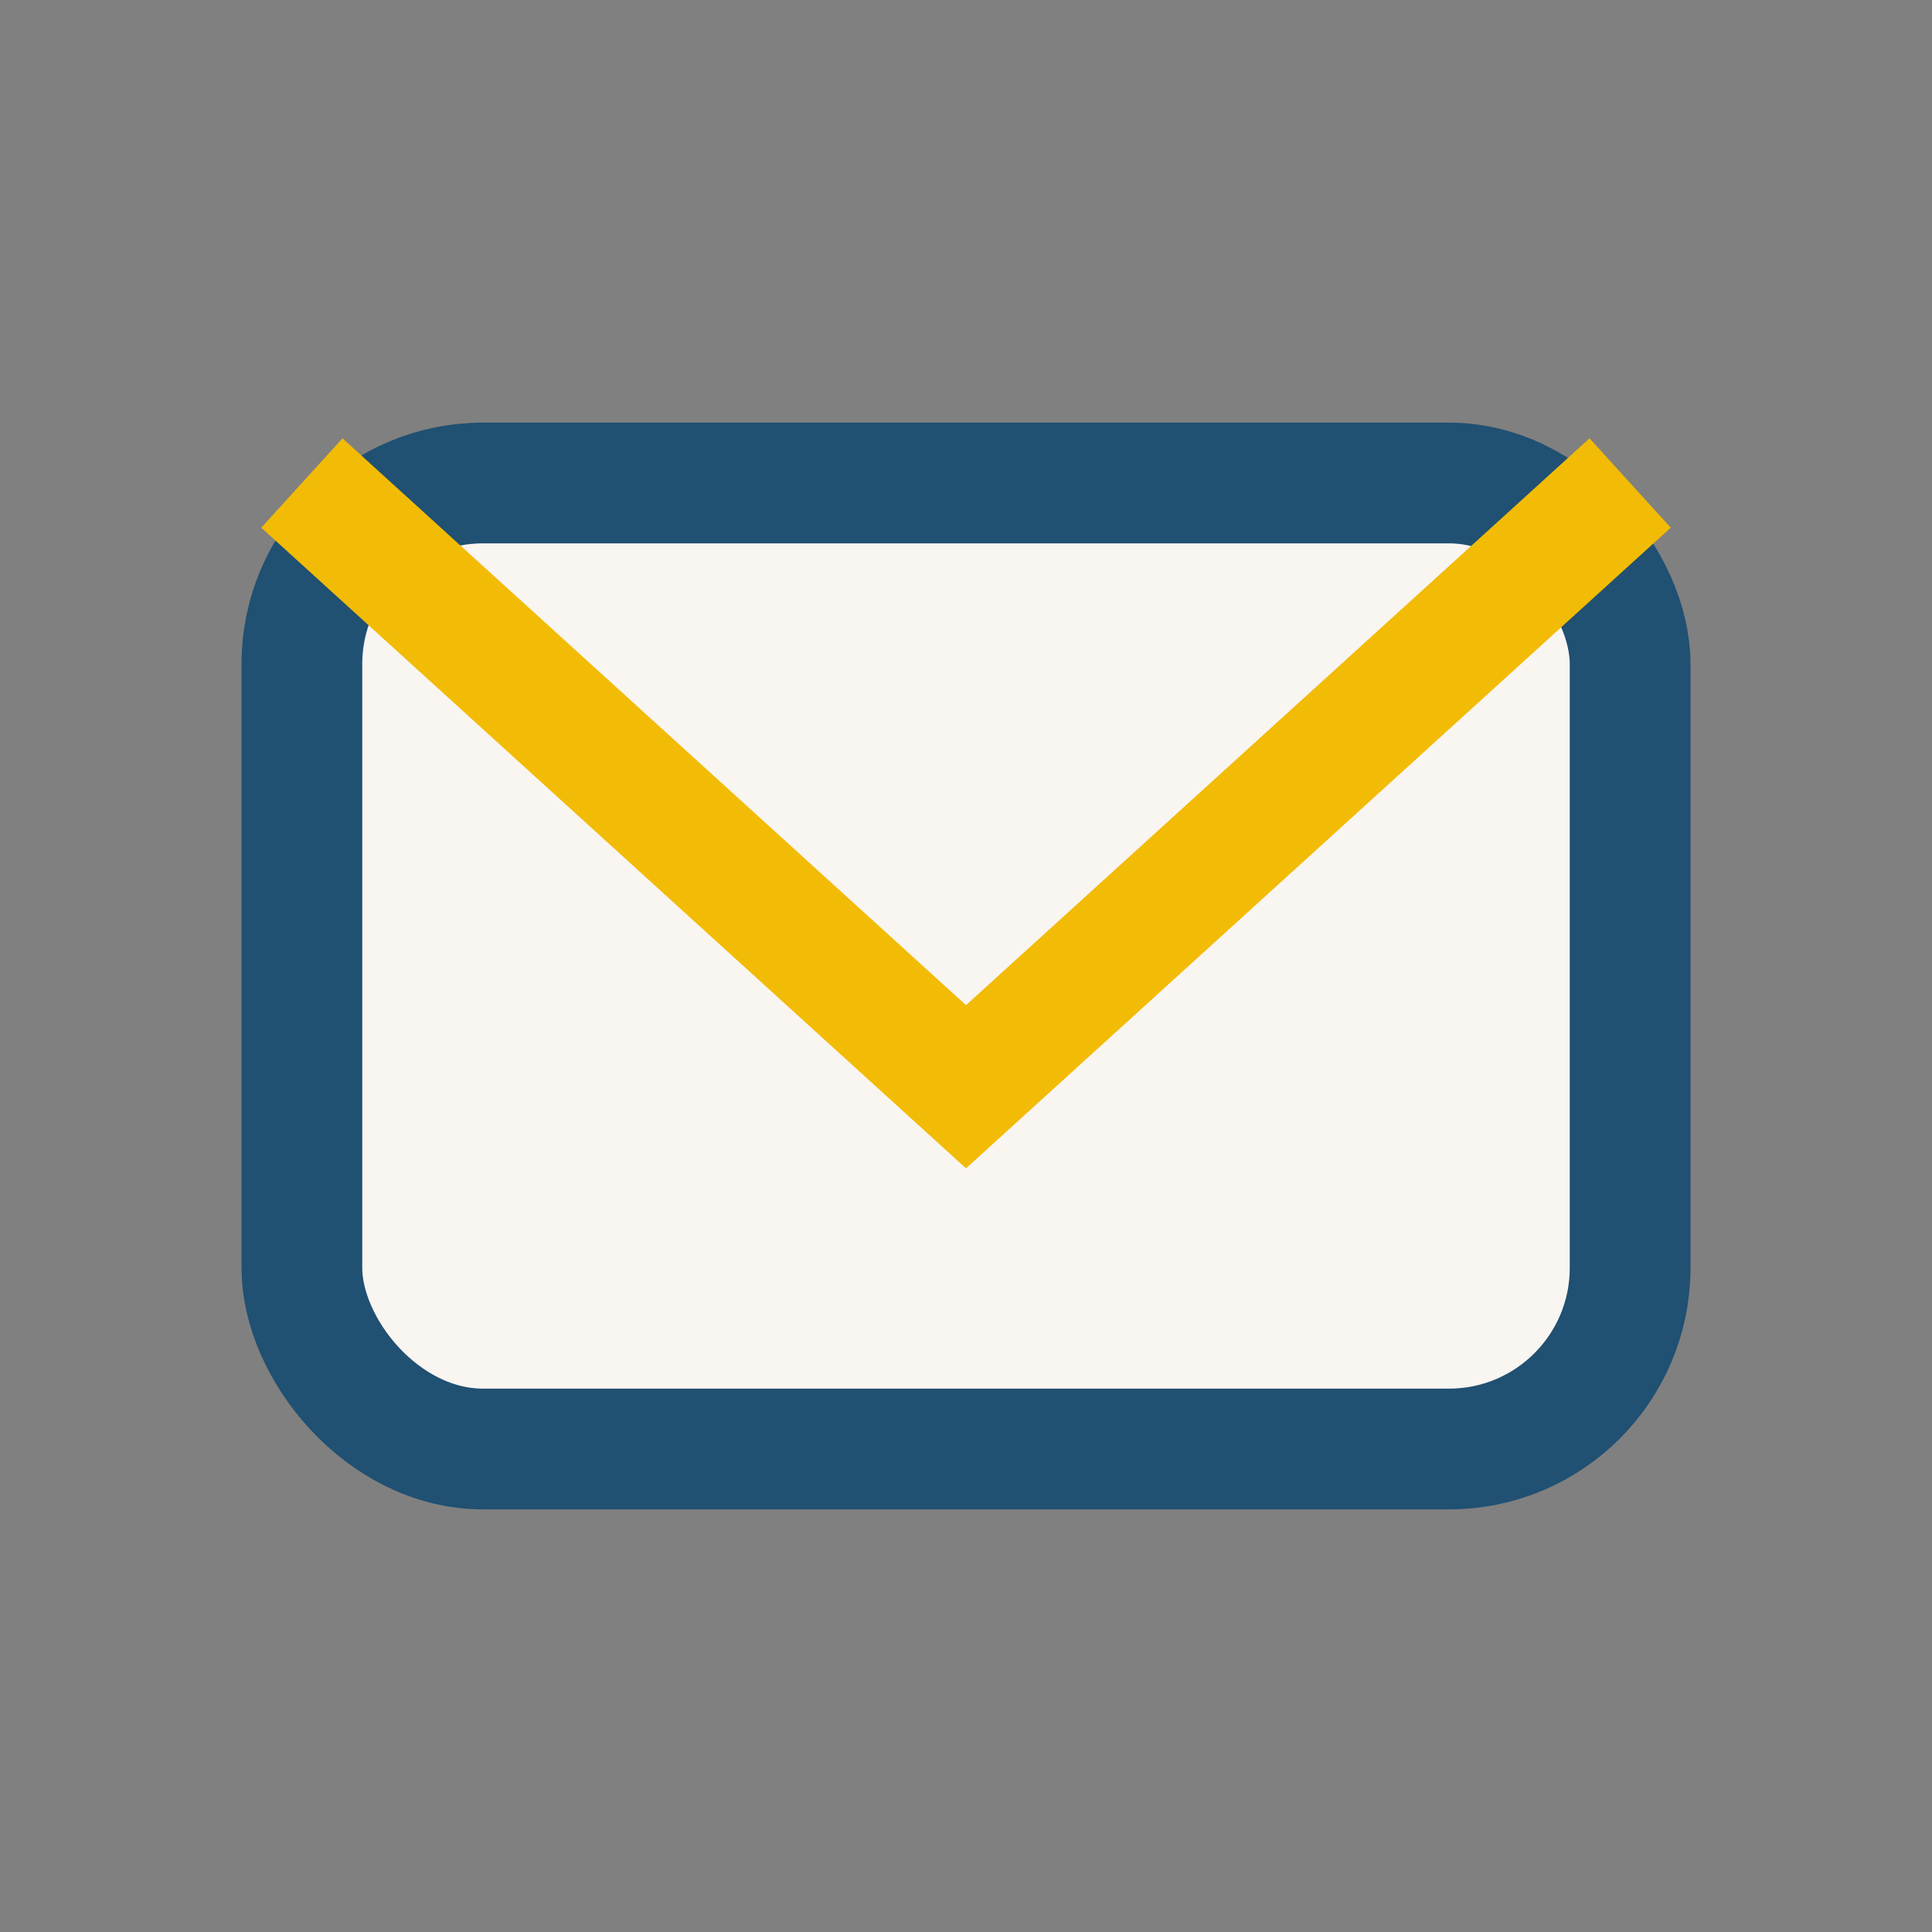
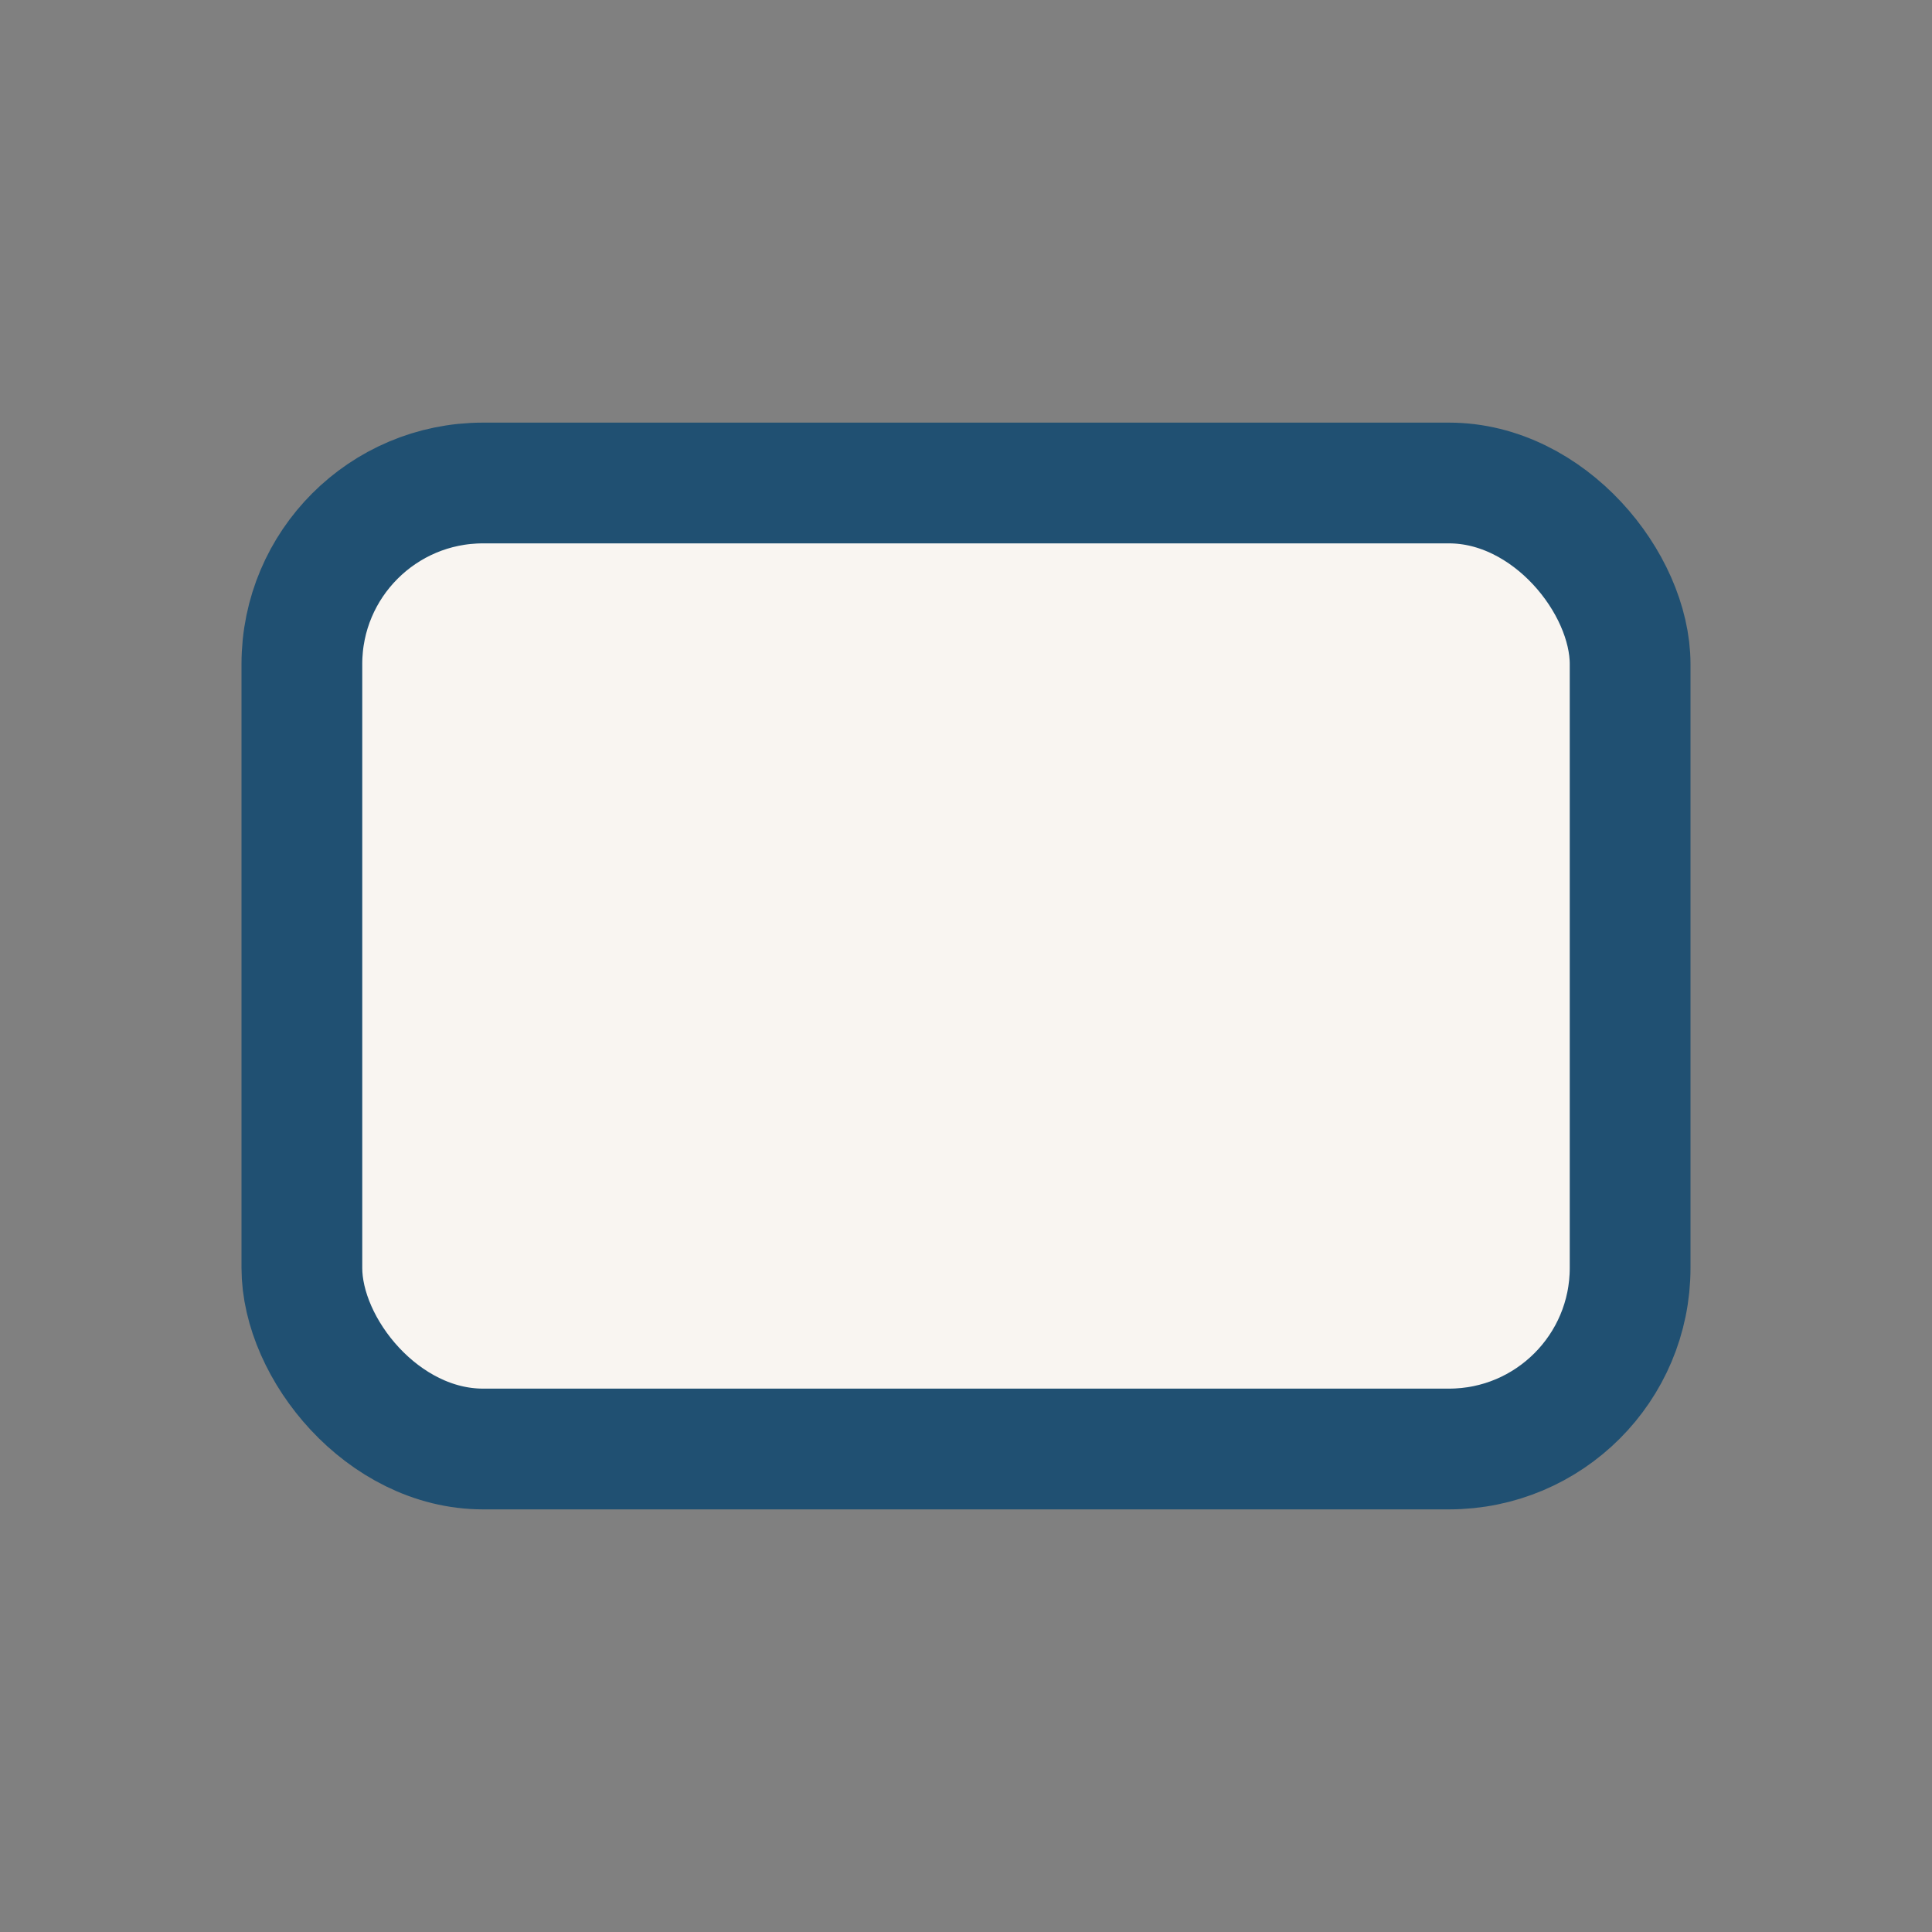
<svg xmlns="http://www.w3.org/2000/svg" width="32" height="32" viewBox="0 0 32 32">
  <rect x="0" y="0" width="32" height="32" fill="#808080" stroke="none" />
  <rect x="5" y="8" width="22" height="16" rx="3" fill="#F9F5F1" stroke="#205072" stroke-width="2" />
-   <path d="M5 8l11 10L27 8" fill="none" stroke="#F2BB05" stroke-width="2" />
</svg>